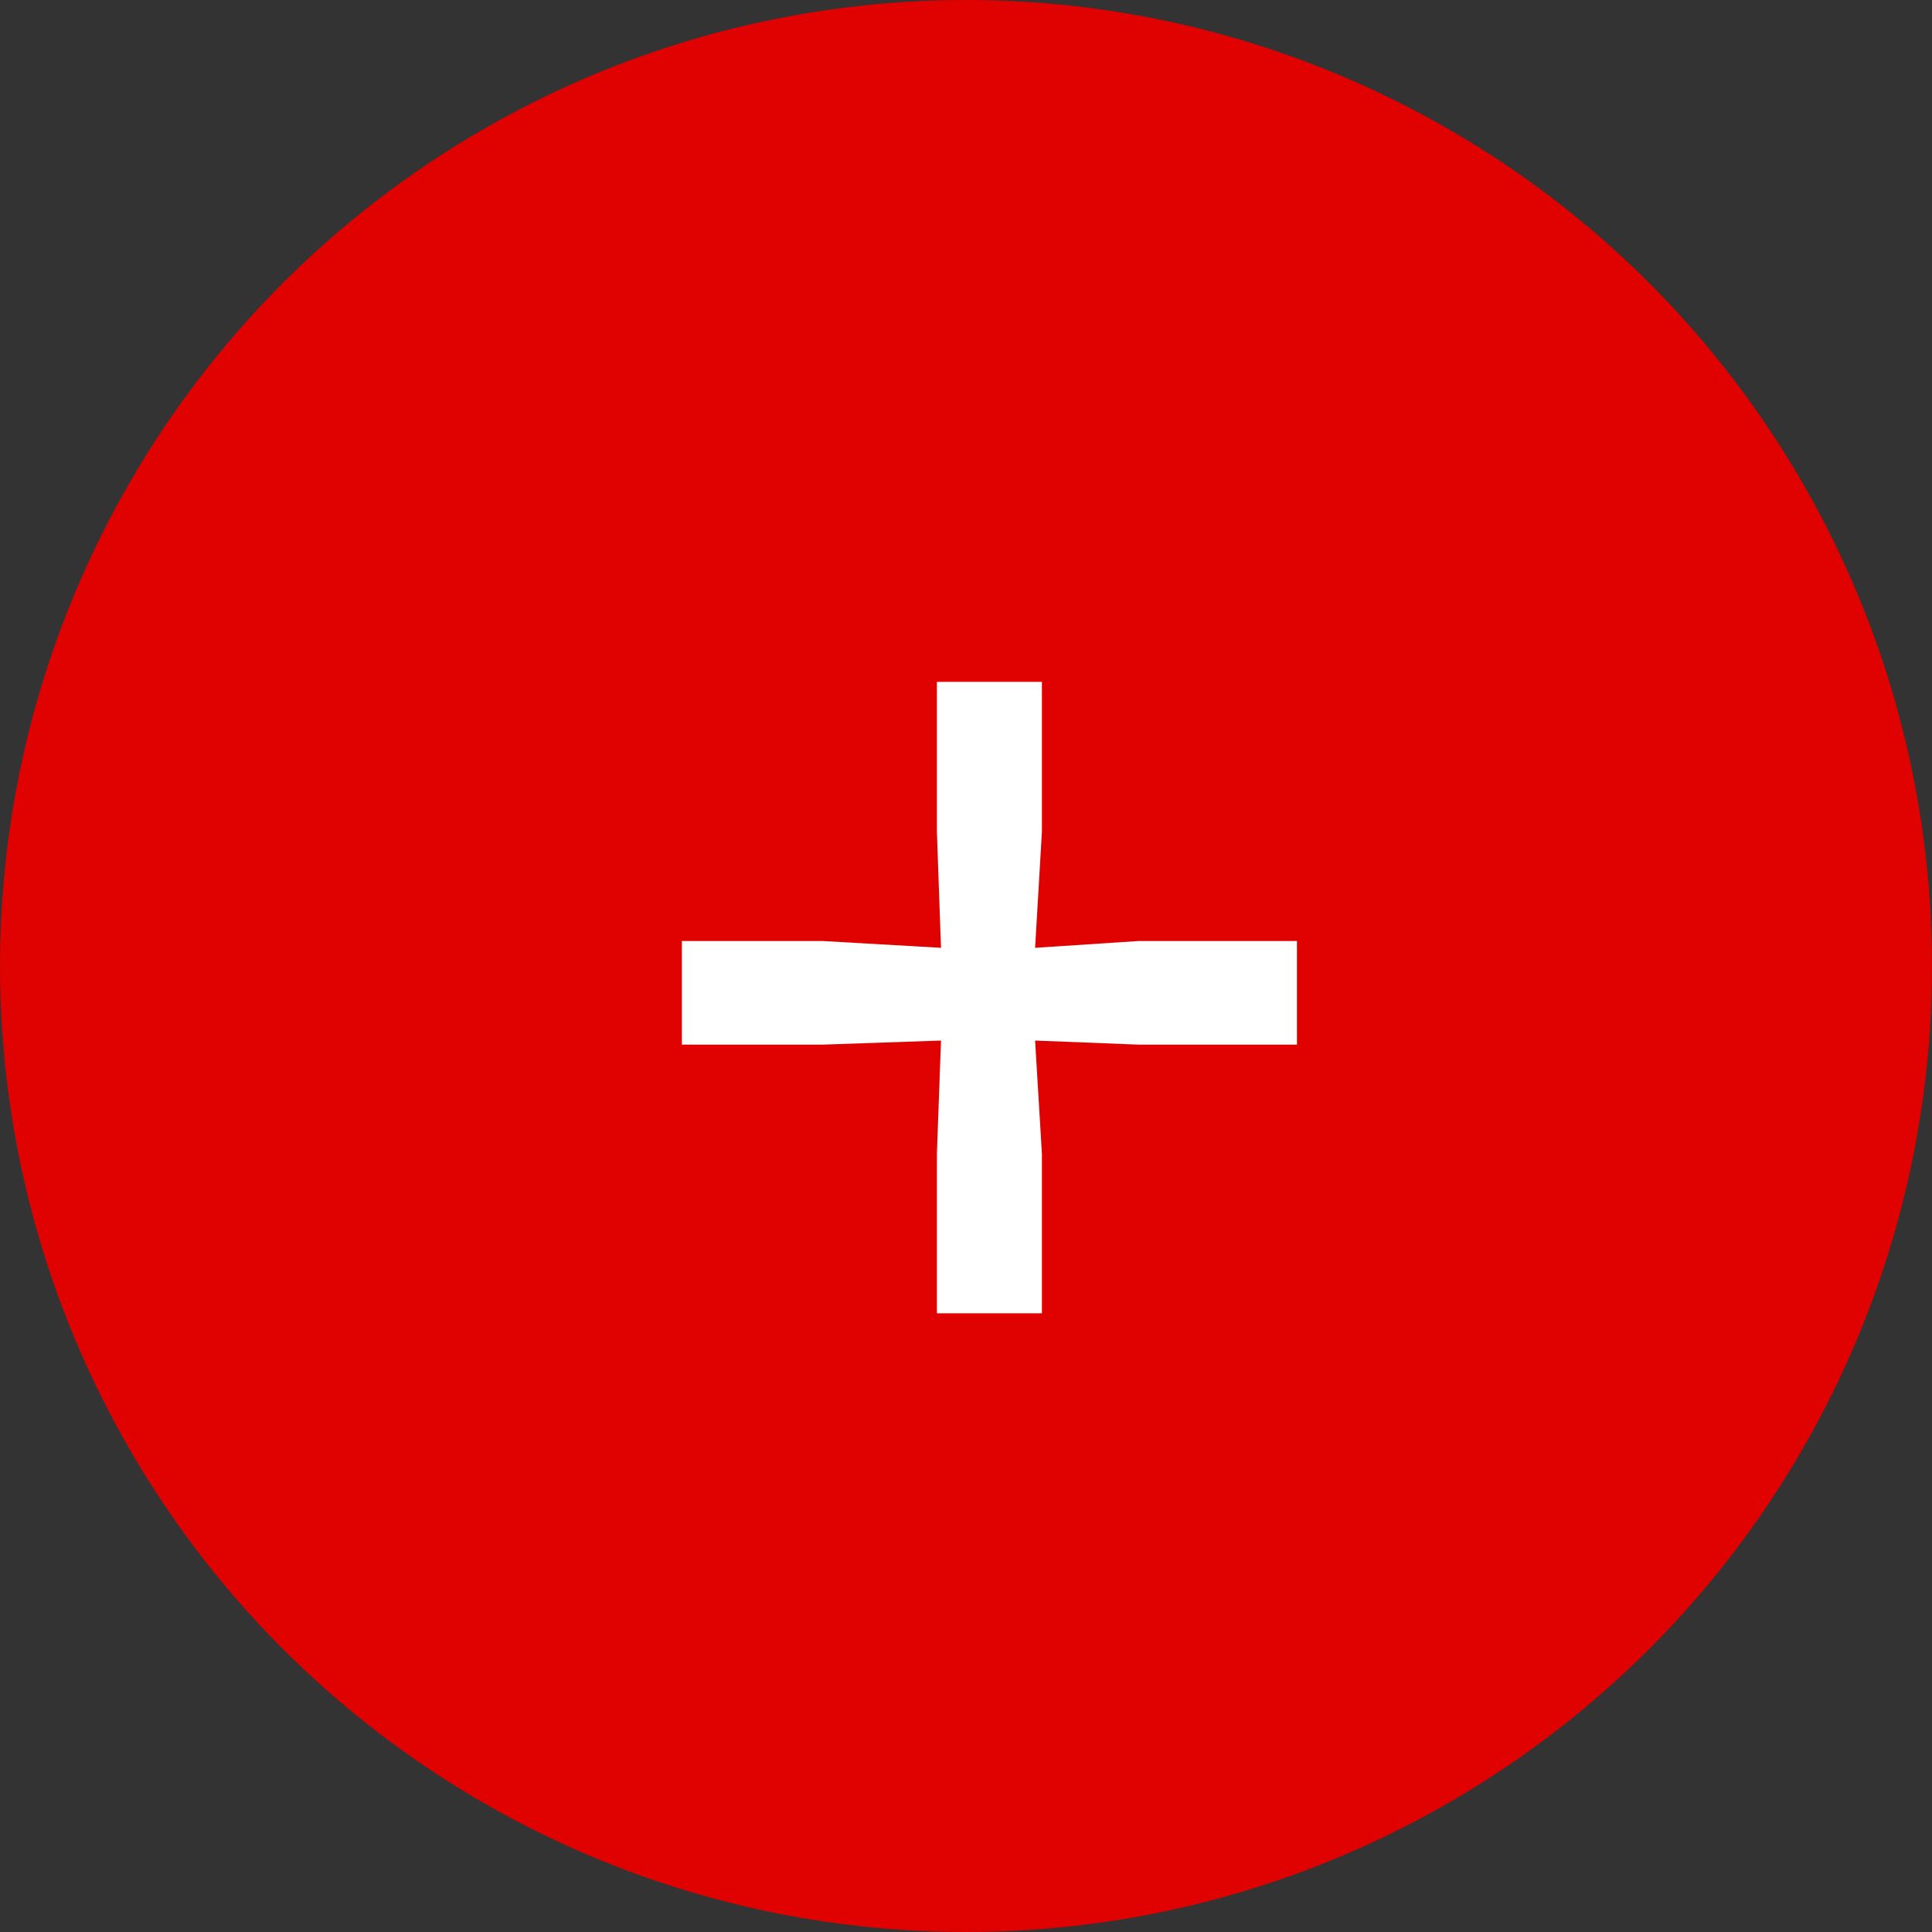
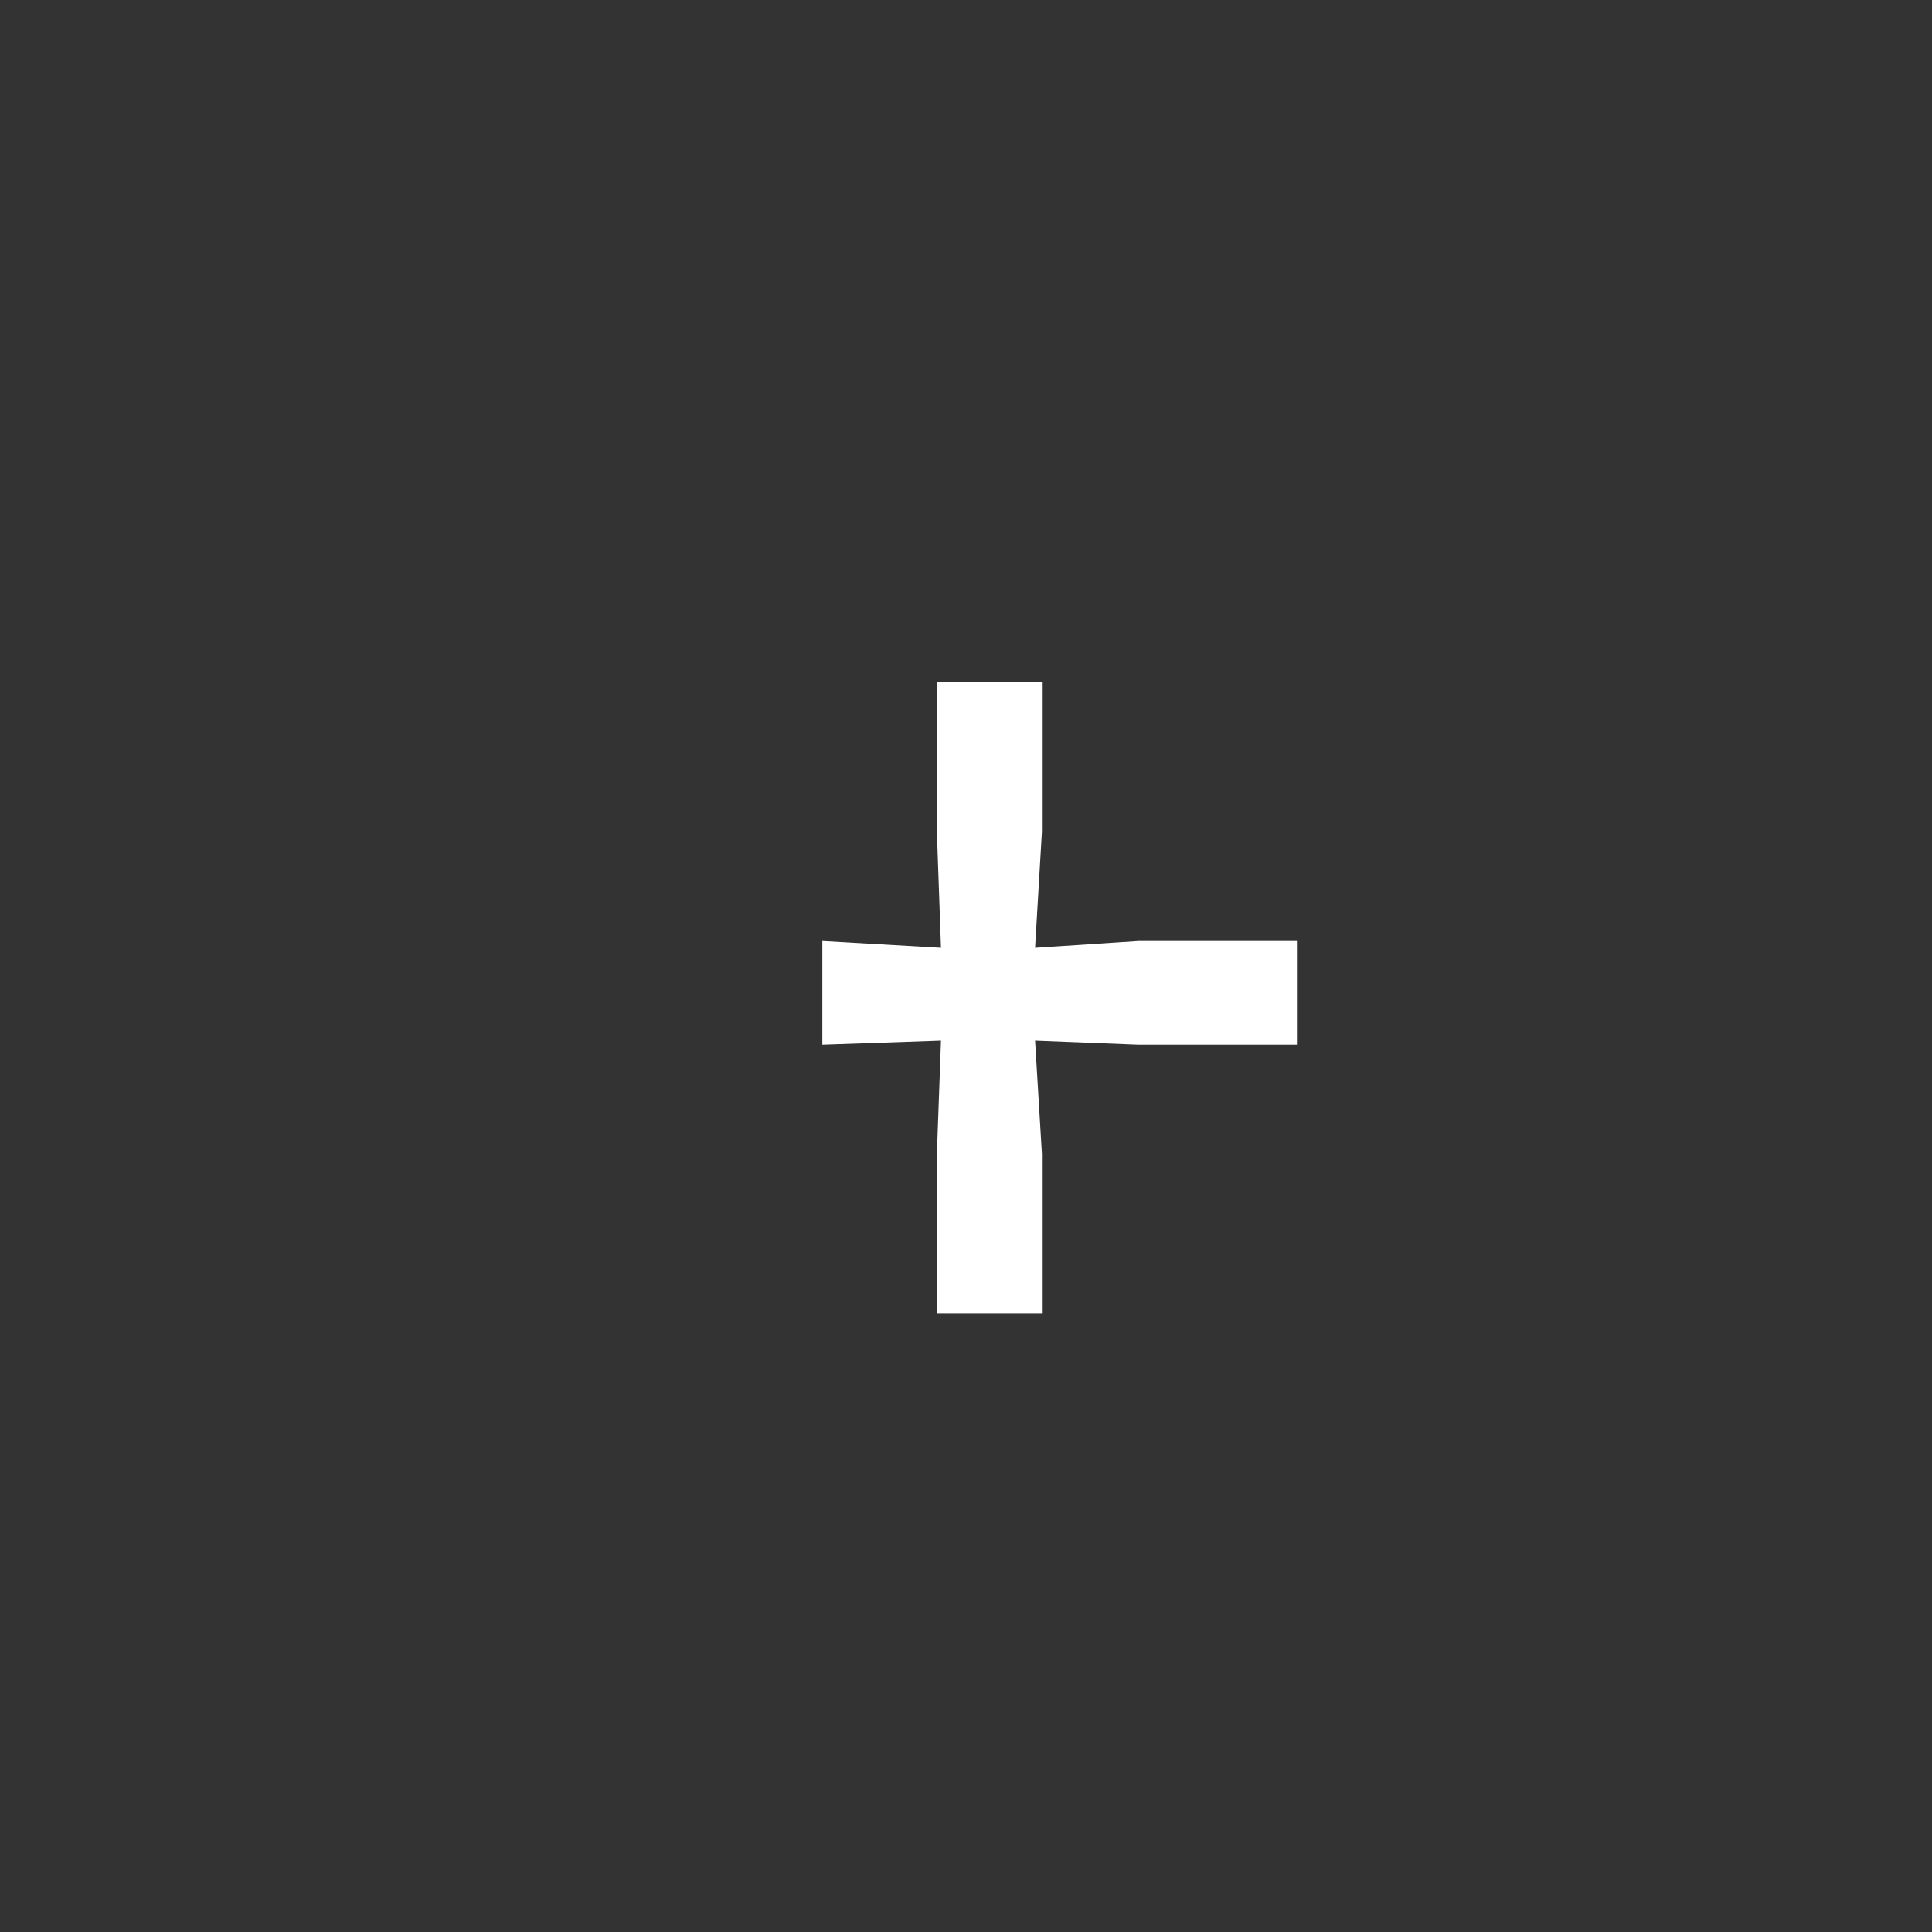
<svg xmlns="http://www.w3.org/2000/svg" width="17" height="17" viewBox="0 0 17 17" fill="none">
  <rect x="0" y="0" width="17" height="17" fill="#333333" stroke="none" />
-   <circle cx="8.5" cy="8.5" r="8.5" fill="#E00101" />
-   <path d="M8.28 8.34L8.244 7.32V6H9.168V7.32L9.108 8.34L10.02 8.28H11.412V9.192H10.02L9.108 9.156L9.168 10.152V11.556H8.244V10.152L8.28 9.156L7.236 9.192H6V8.28H7.236L8.28 8.34Z" fill="white" />
+   <path d="M8.28 8.34L8.244 7.32V6H9.168V7.32L9.108 8.34L10.02 8.28H11.412V9.192H10.02L9.108 9.156L9.168 10.152V11.556H8.244V10.152L8.28 9.156L7.236 9.192V8.28H7.236L8.28 8.34Z" fill="white" />
</svg>